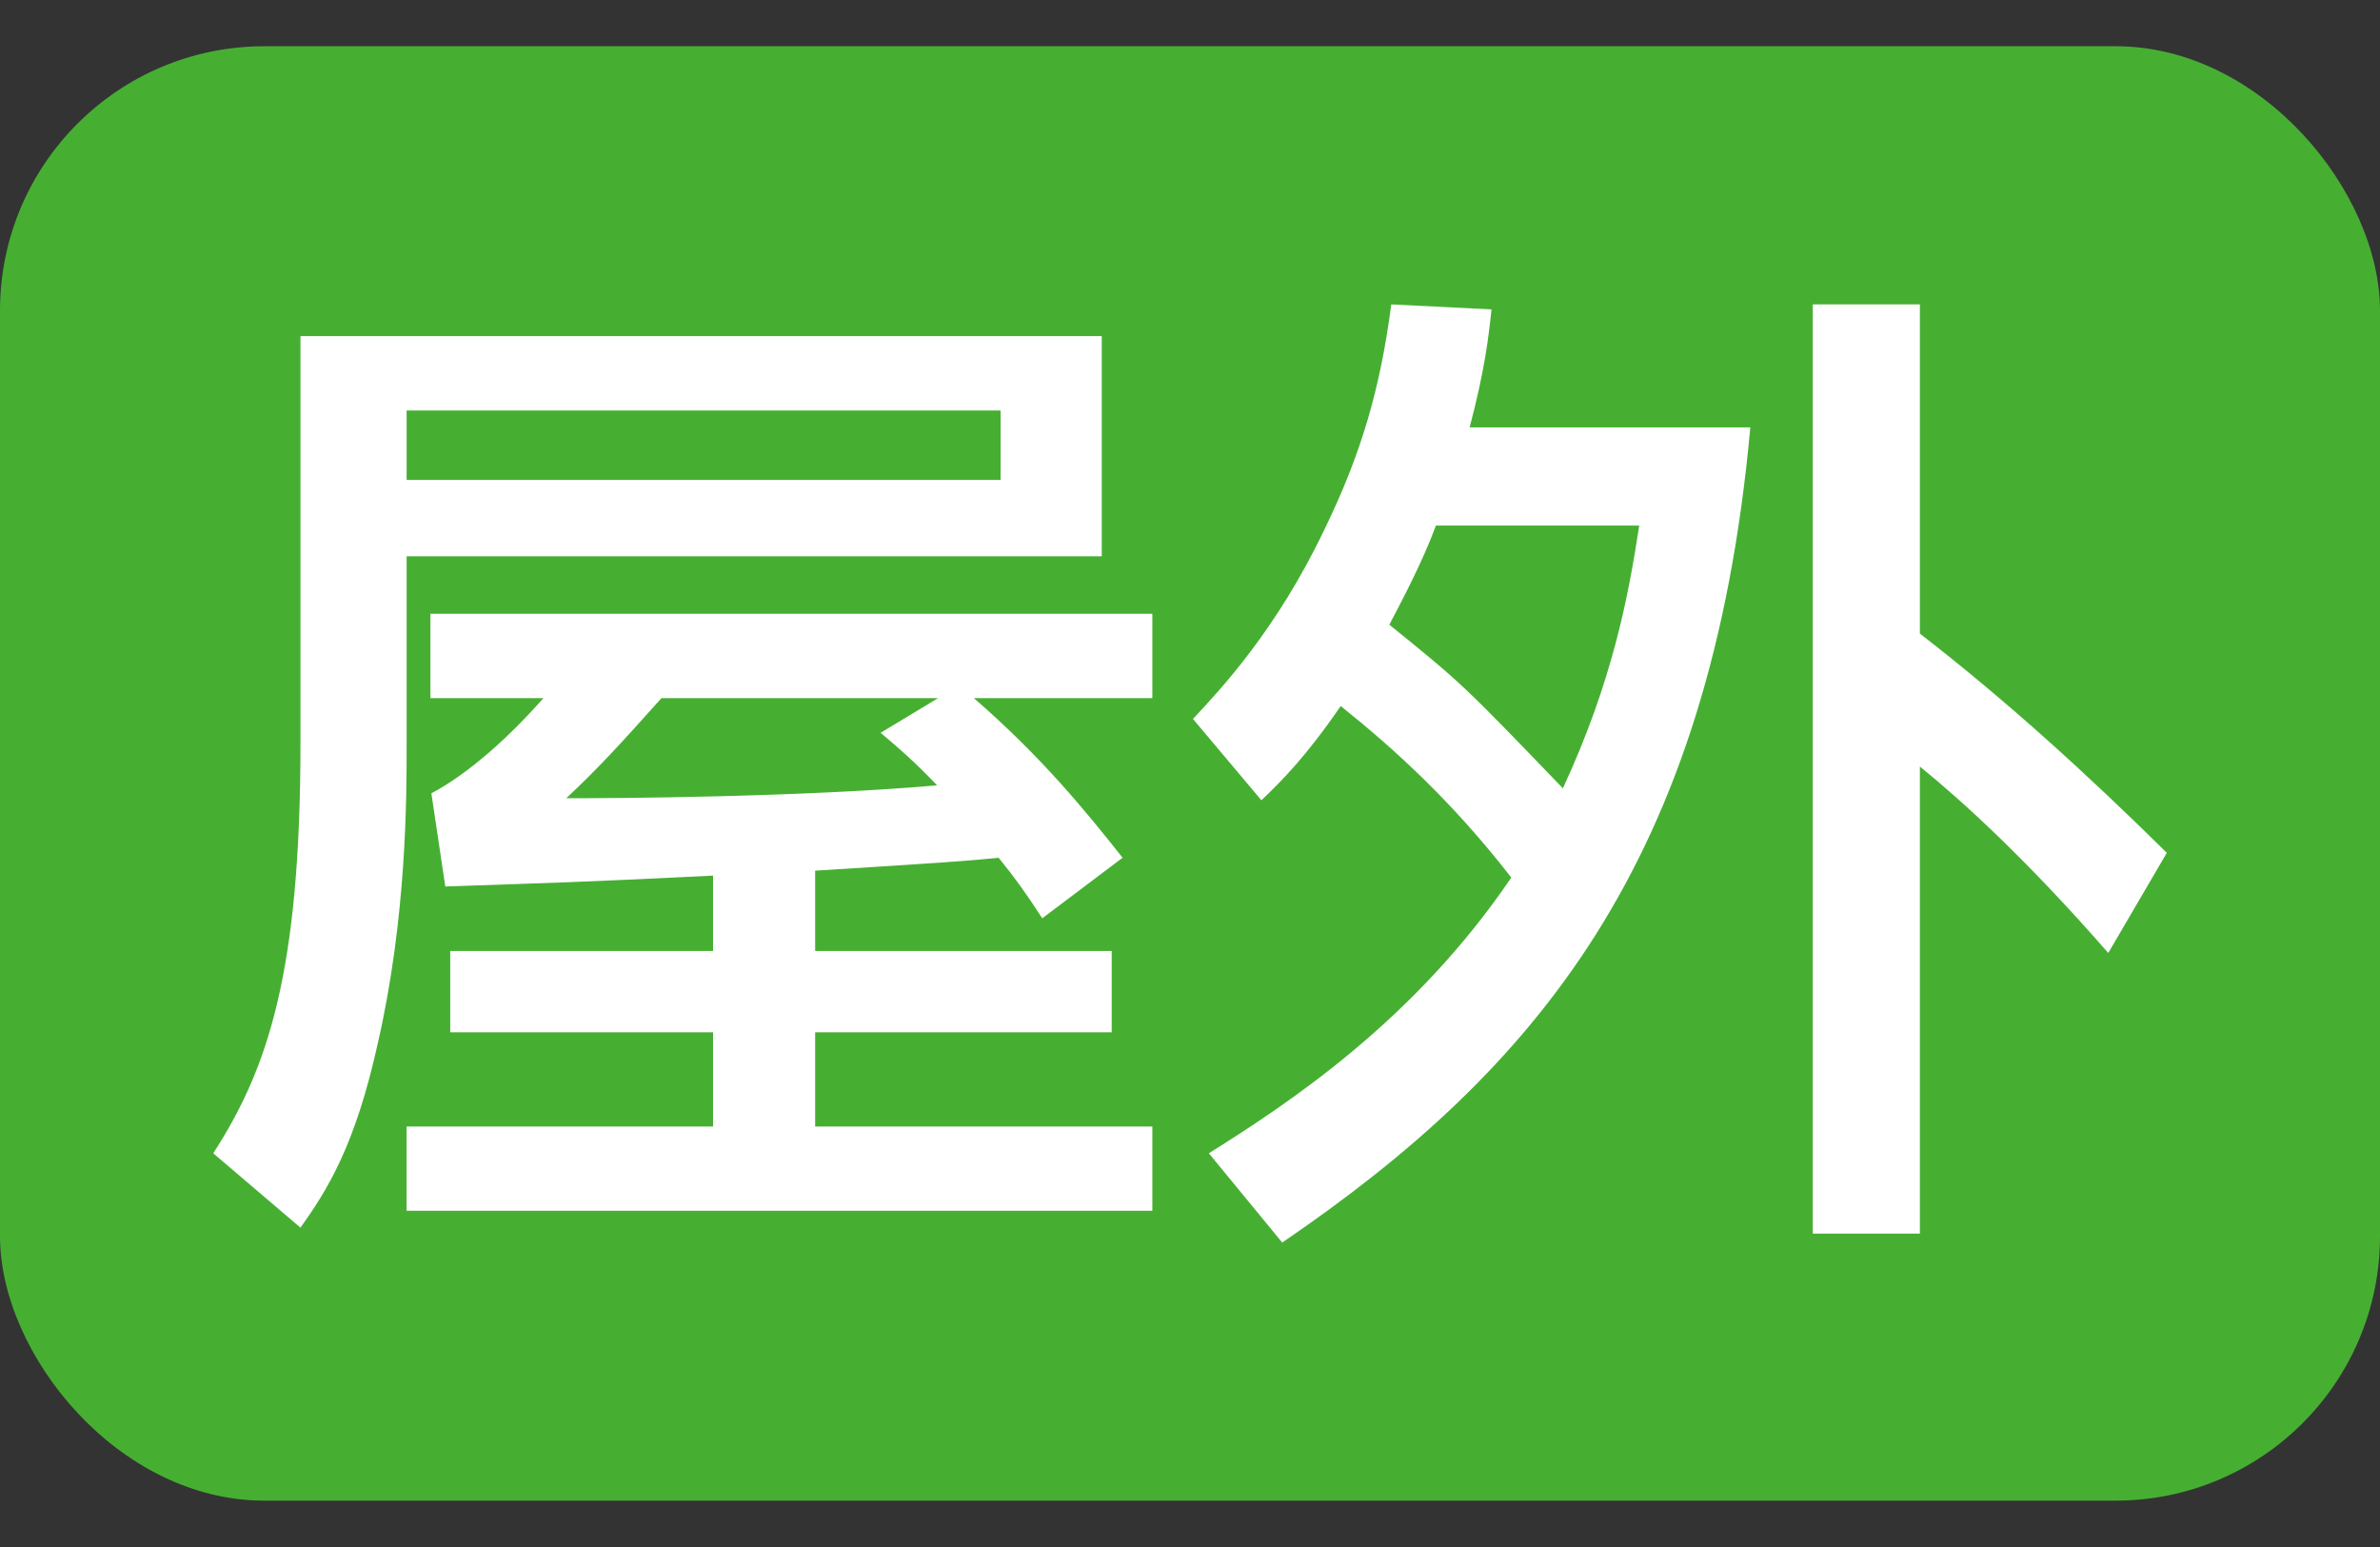
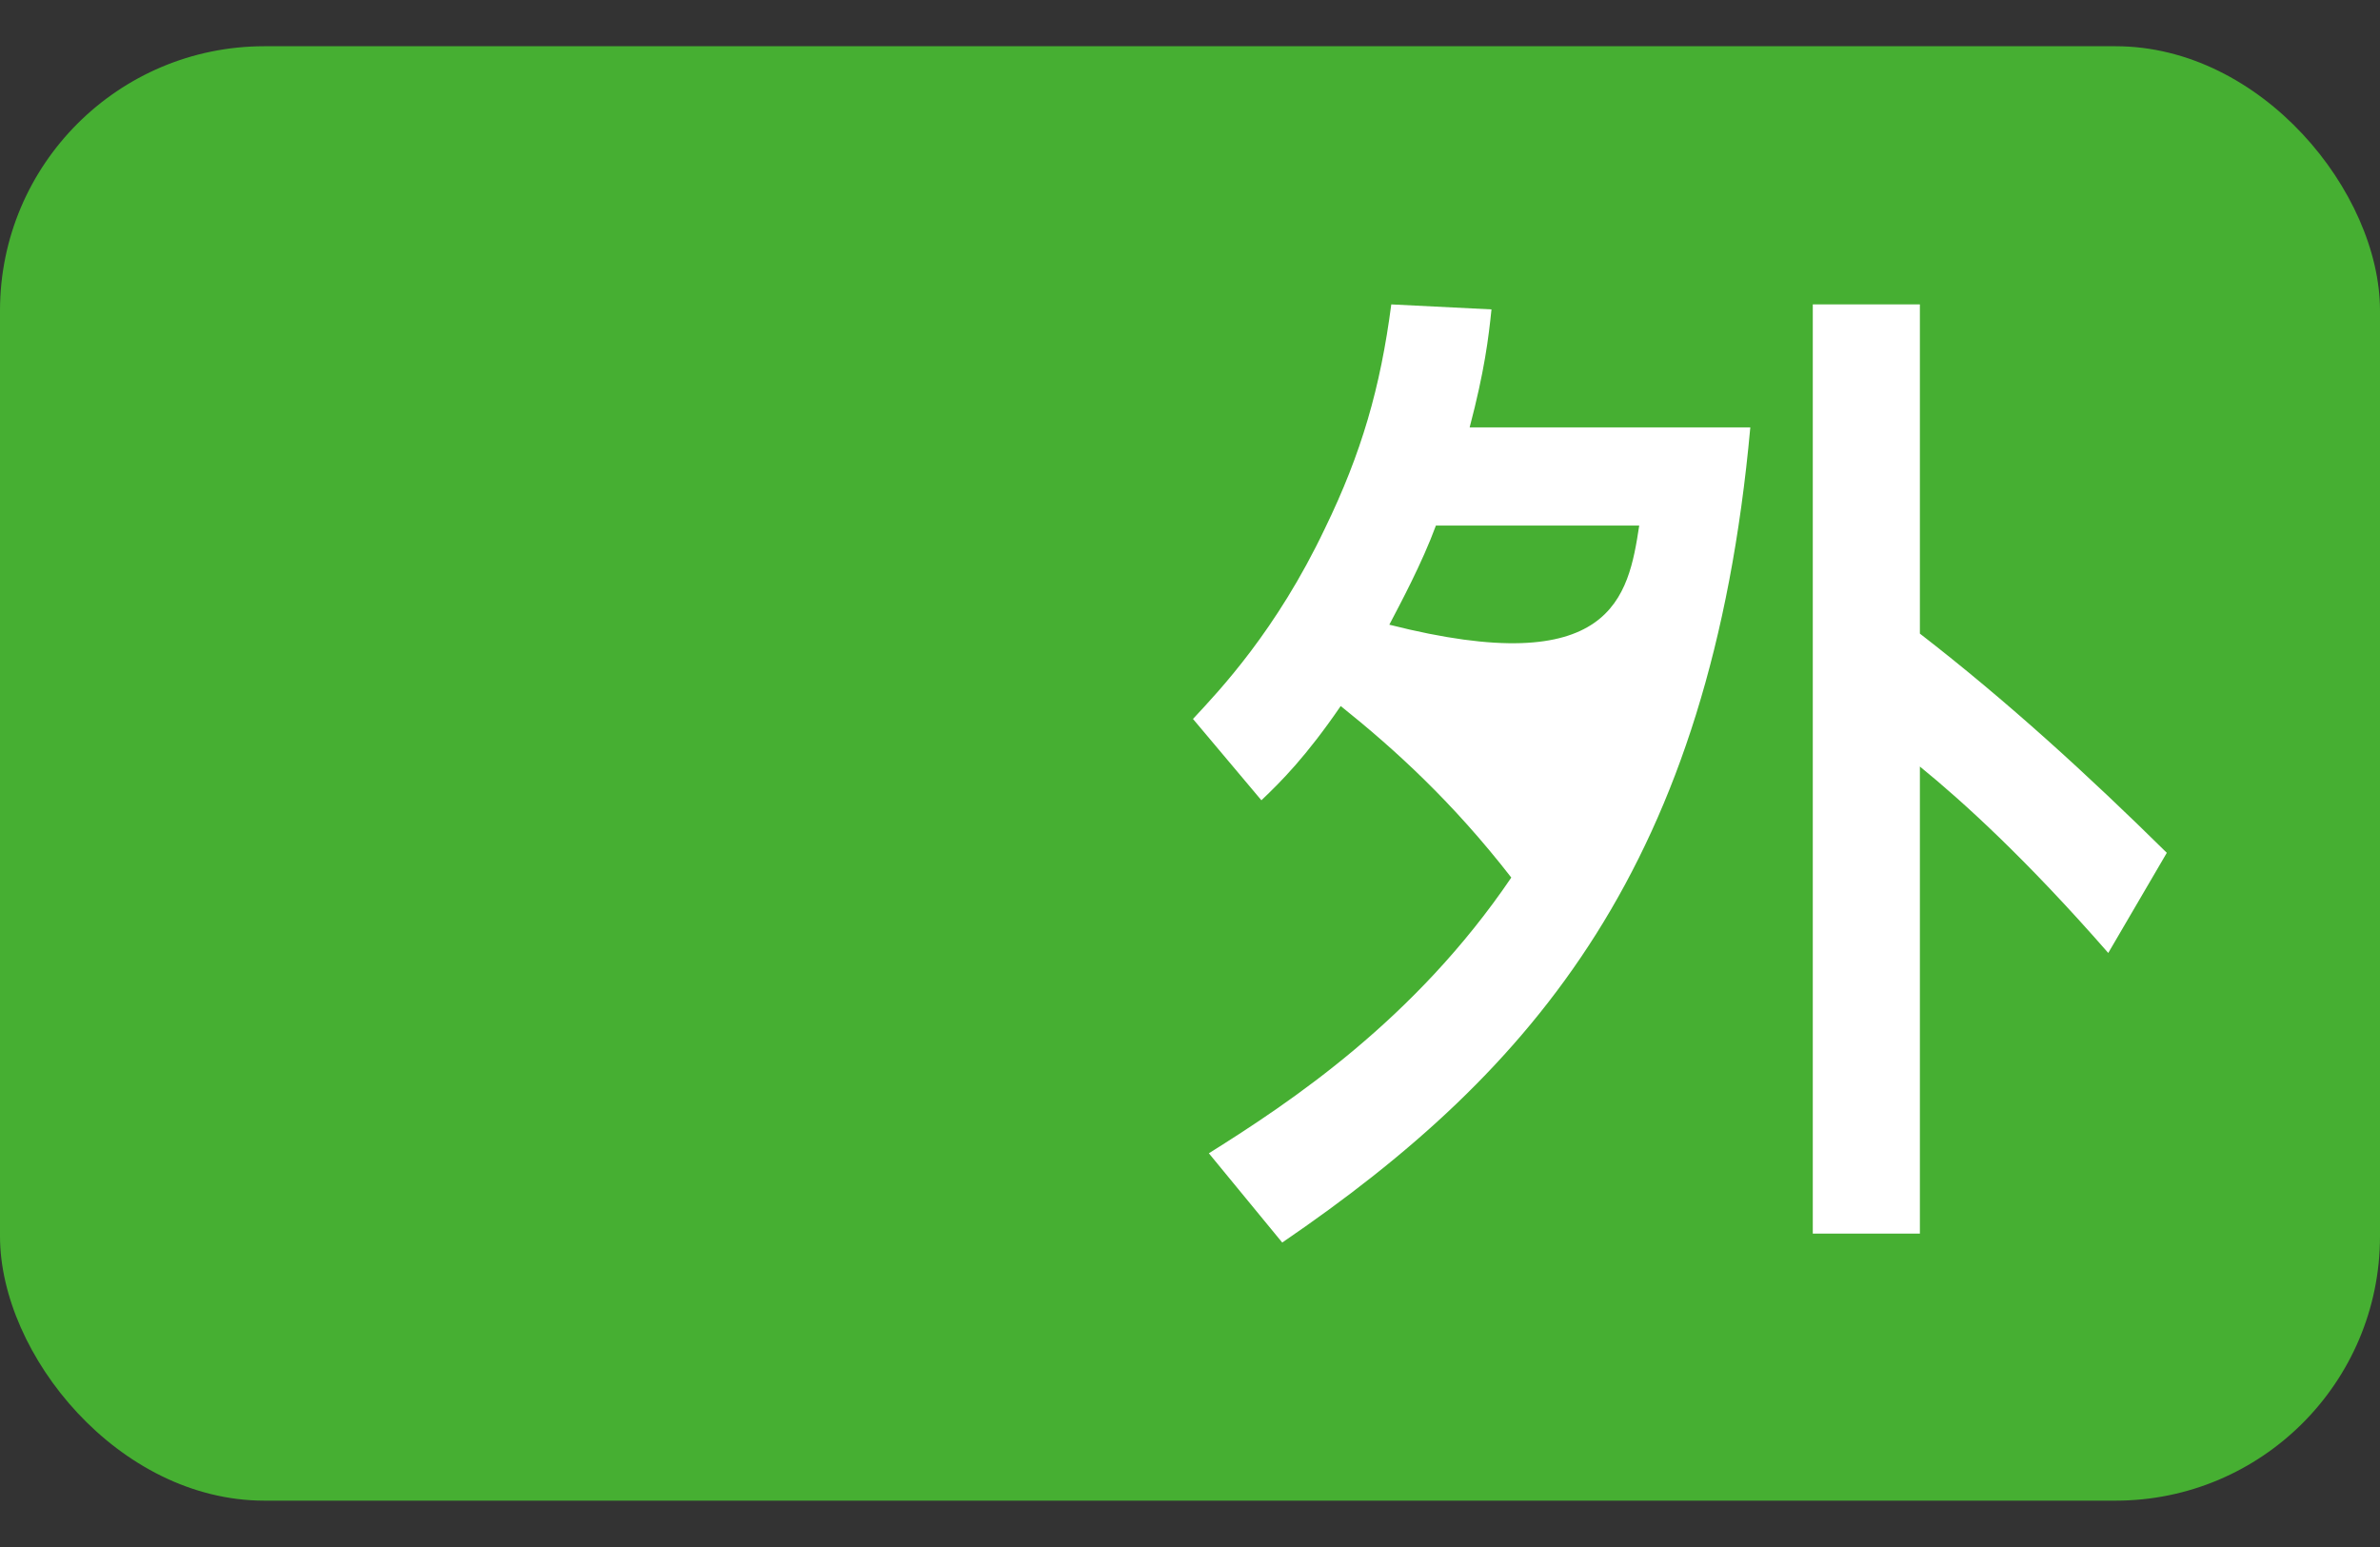
<svg xmlns="http://www.w3.org/2000/svg" width="40" height="26" viewBox="0 0 40 26" fill="none">
  <rect x="0" y="0" width="40" height="26" fill="#333333" stroke="none" />
  <rect y="0.777" width="40" height="24.444" rx="4.444" fill="#46AF32" />
-   <path d="M21.2 13.45L20.05 12.083C20.5 11.6 21.45 10.6 22.267 8.883C22.883 7.616 23.2 6.516 23.383 5.116L25.067 5.2C25.017 5.683 24.95 6.233 24.7 7.183H29.417C28.75 14.516 25.8 17.983 21.55 20.883L20.317 19.383C21.7 18.516 23.783 17.133 25.4 14.749C24.417 13.483 23.45 12.6 22.533 11.866C21.95 12.716 21.533 13.133 21.2 13.45ZM27.55 8.833H24.133C23.9 9.466 23.533 10.149 23.35 10.499C24.567 11.483 24.6 11.516 26.267 13.249C27.1 11.45 27.367 10.033 27.55 8.833ZM36.417 14.333L35.433 16.016C34.05 14.433 32.983 13.466 32.267 12.883V20.733H30.467V5.116H32.267V10.649C33.733 11.783 35.1 13.033 36.417 14.333Z" fill="white" />
-   <path d="M18.867 14.416L17.517 15.433C17.234 14.999 17.067 14.766 16.784 14.416C16.3 14.466 15.85 14.499 13.7 14.633V15.983H18.684V17.349H13.7V18.933H19.367V20.349H6.834V18.933H11.984V17.349H7.567V15.983H11.984V14.716C9.634 14.833 9.367 14.833 7.484 14.899L7.25 13.333C7.567 13.166 8.25 12.733 9.134 11.733H7.234V10.316H19.367V11.733H16.367C17.5 12.716 18.234 13.616 18.867 14.416ZM14.8 12.316L15.767 11.733H11.117C10.417 12.516 10.05 12.916 9.517 13.416C10.367 13.416 13.45 13.399 15.75 13.199C15.35 12.783 15.117 12.583 14.8 12.316ZM5.05 5.649H18.517V9.349H6.834V12.533C6.834 13.416 6.834 15.416 6.35 17.533C5.967 19.266 5.5 19.999 5.05 20.633L3.584 19.383C4.5 17.966 5.05 16.349 5.05 12.483V5.649ZM16.817 8.066V6.899H6.834V8.066H16.817Z" fill="white" />
+   <path d="M21.2 13.45L20.05 12.083C20.5 11.6 21.45 10.6 22.267 8.883C22.883 7.616 23.2 6.516 23.383 5.116L25.067 5.2C25.017 5.683 24.95 6.233 24.7 7.183H29.417C28.75 14.516 25.8 17.983 21.55 20.883L20.317 19.383C21.7 18.516 23.783 17.133 25.4 14.749C24.417 13.483 23.45 12.6 22.533 11.866C21.95 12.716 21.533 13.133 21.2 13.45ZM27.55 8.833H24.133C23.9 9.466 23.533 10.149 23.35 10.499C27.1 11.45 27.367 10.033 27.55 8.833ZM36.417 14.333L35.433 16.016C34.05 14.433 32.983 13.466 32.267 12.883V20.733H30.467V5.116H32.267V10.649C33.733 11.783 35.1 13.033 36.417 14.333Z" fill="white" />
</svg>